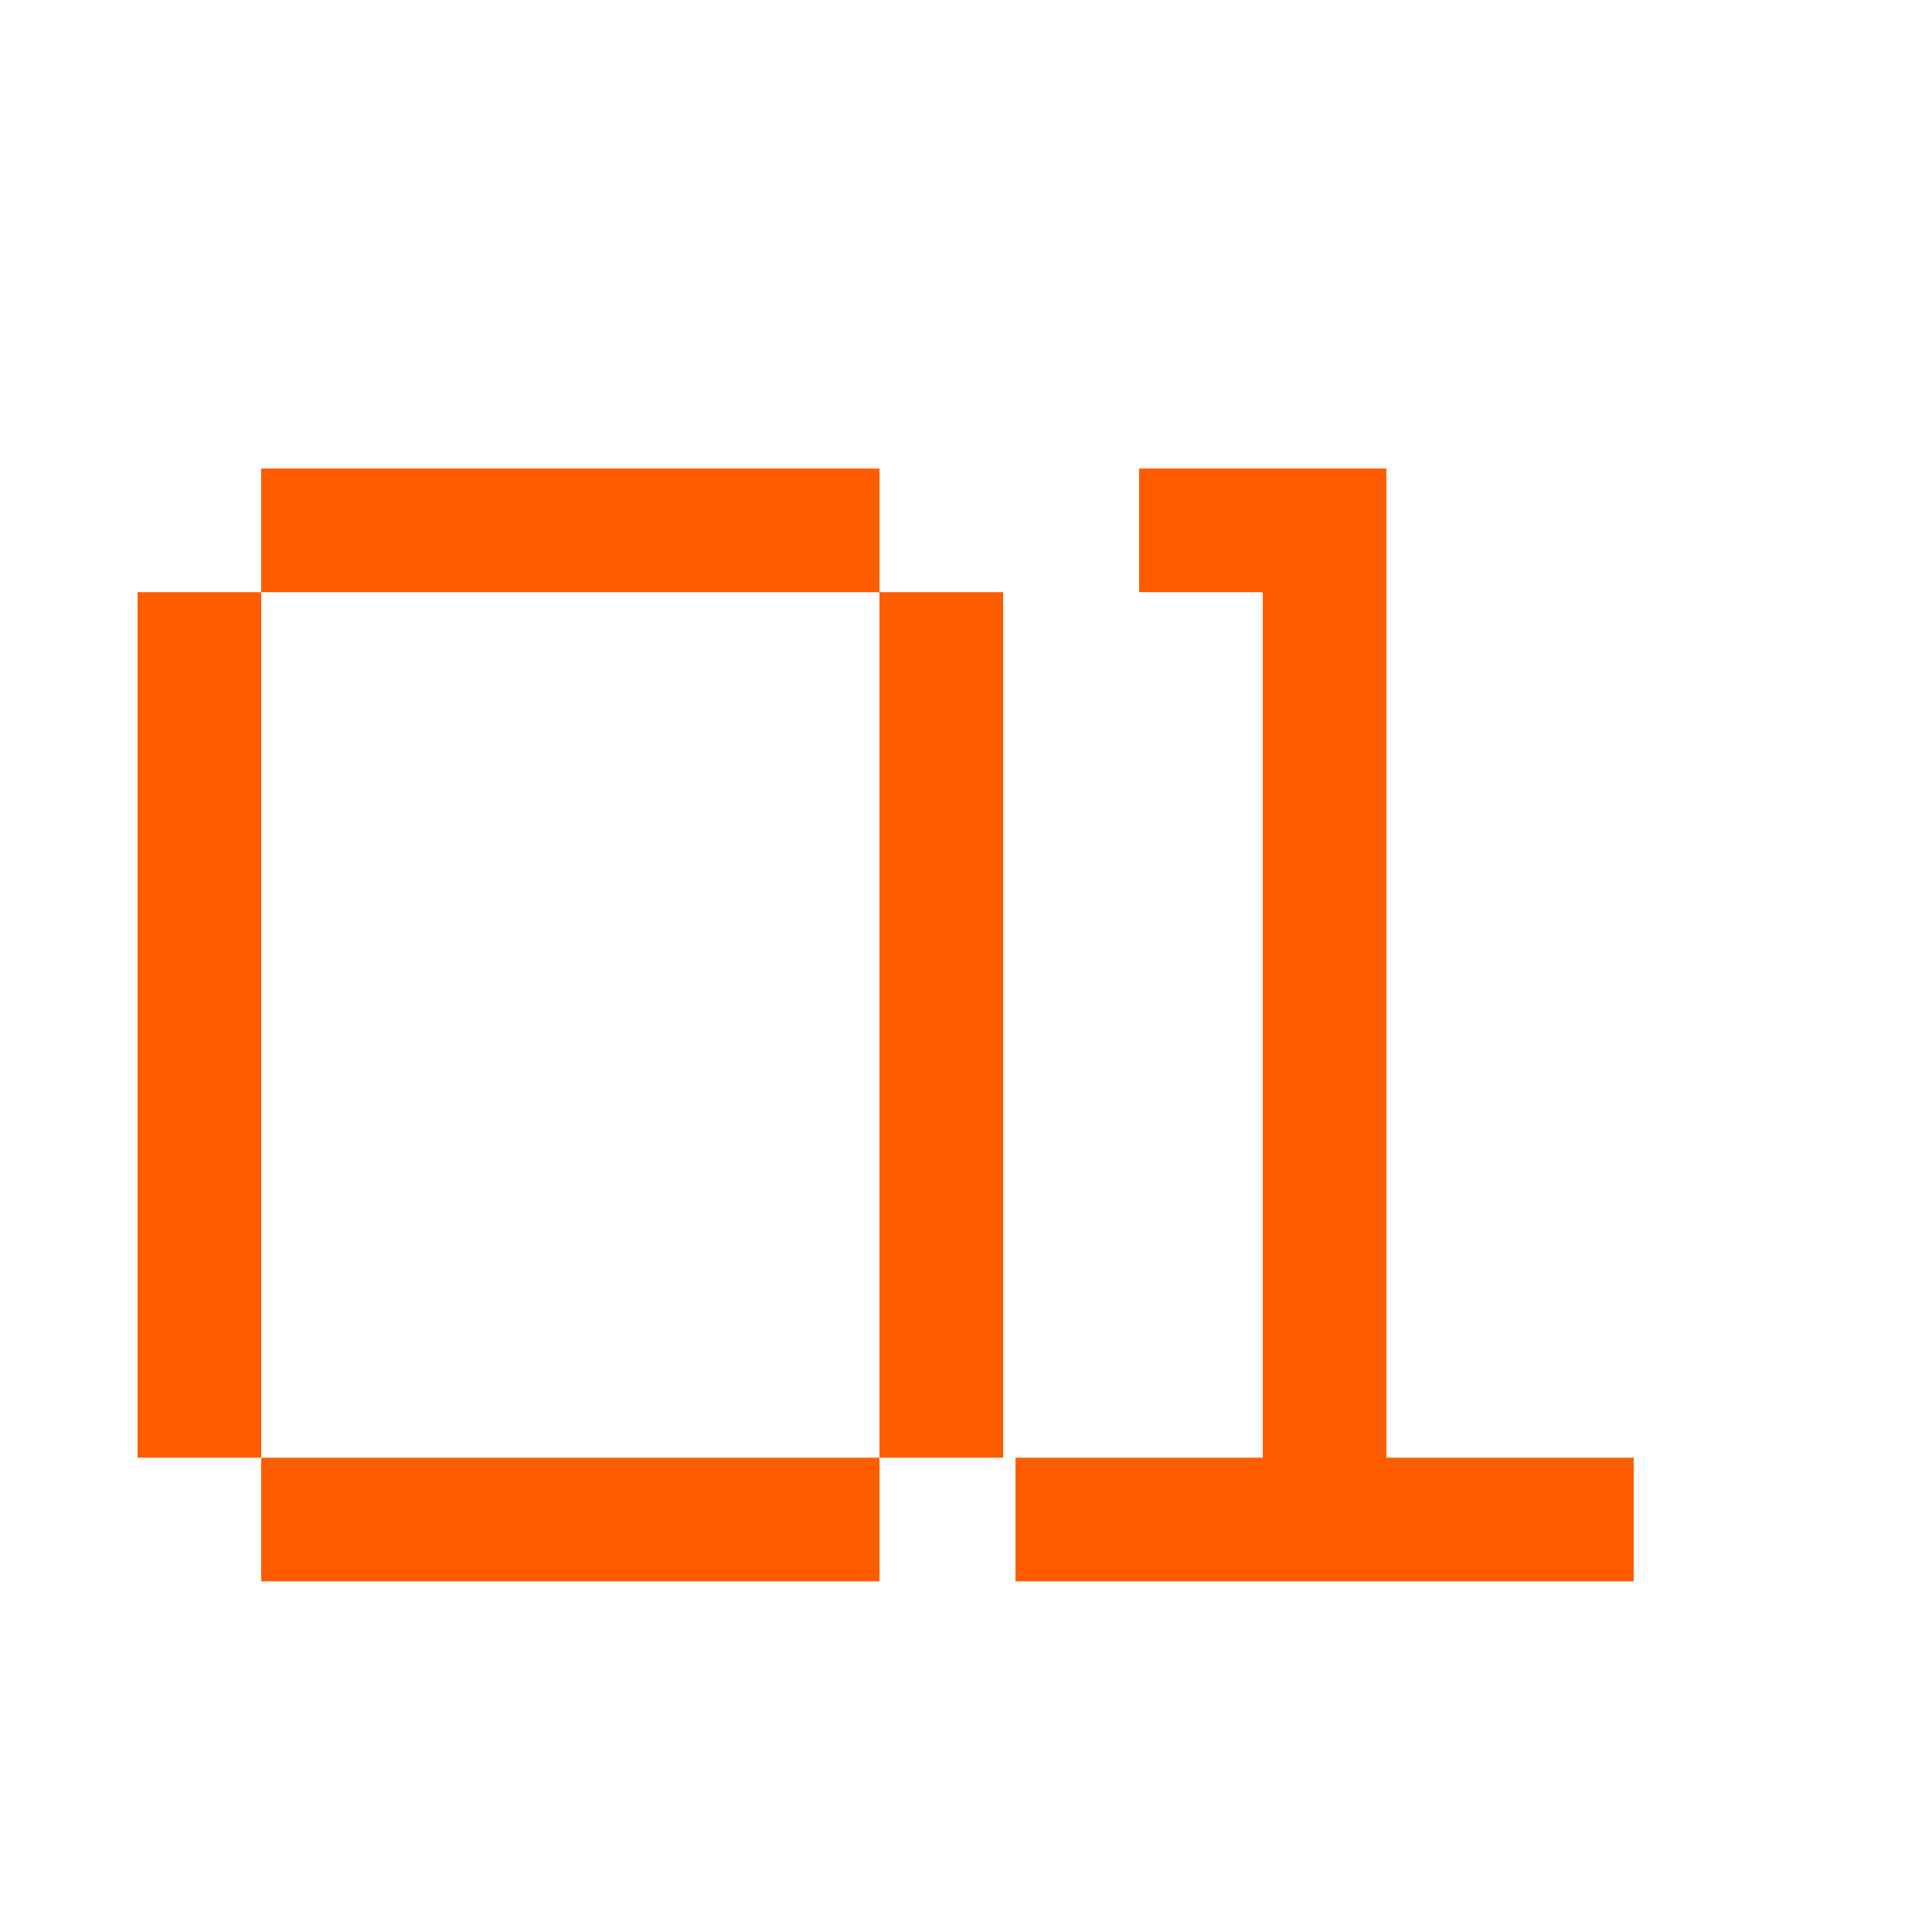
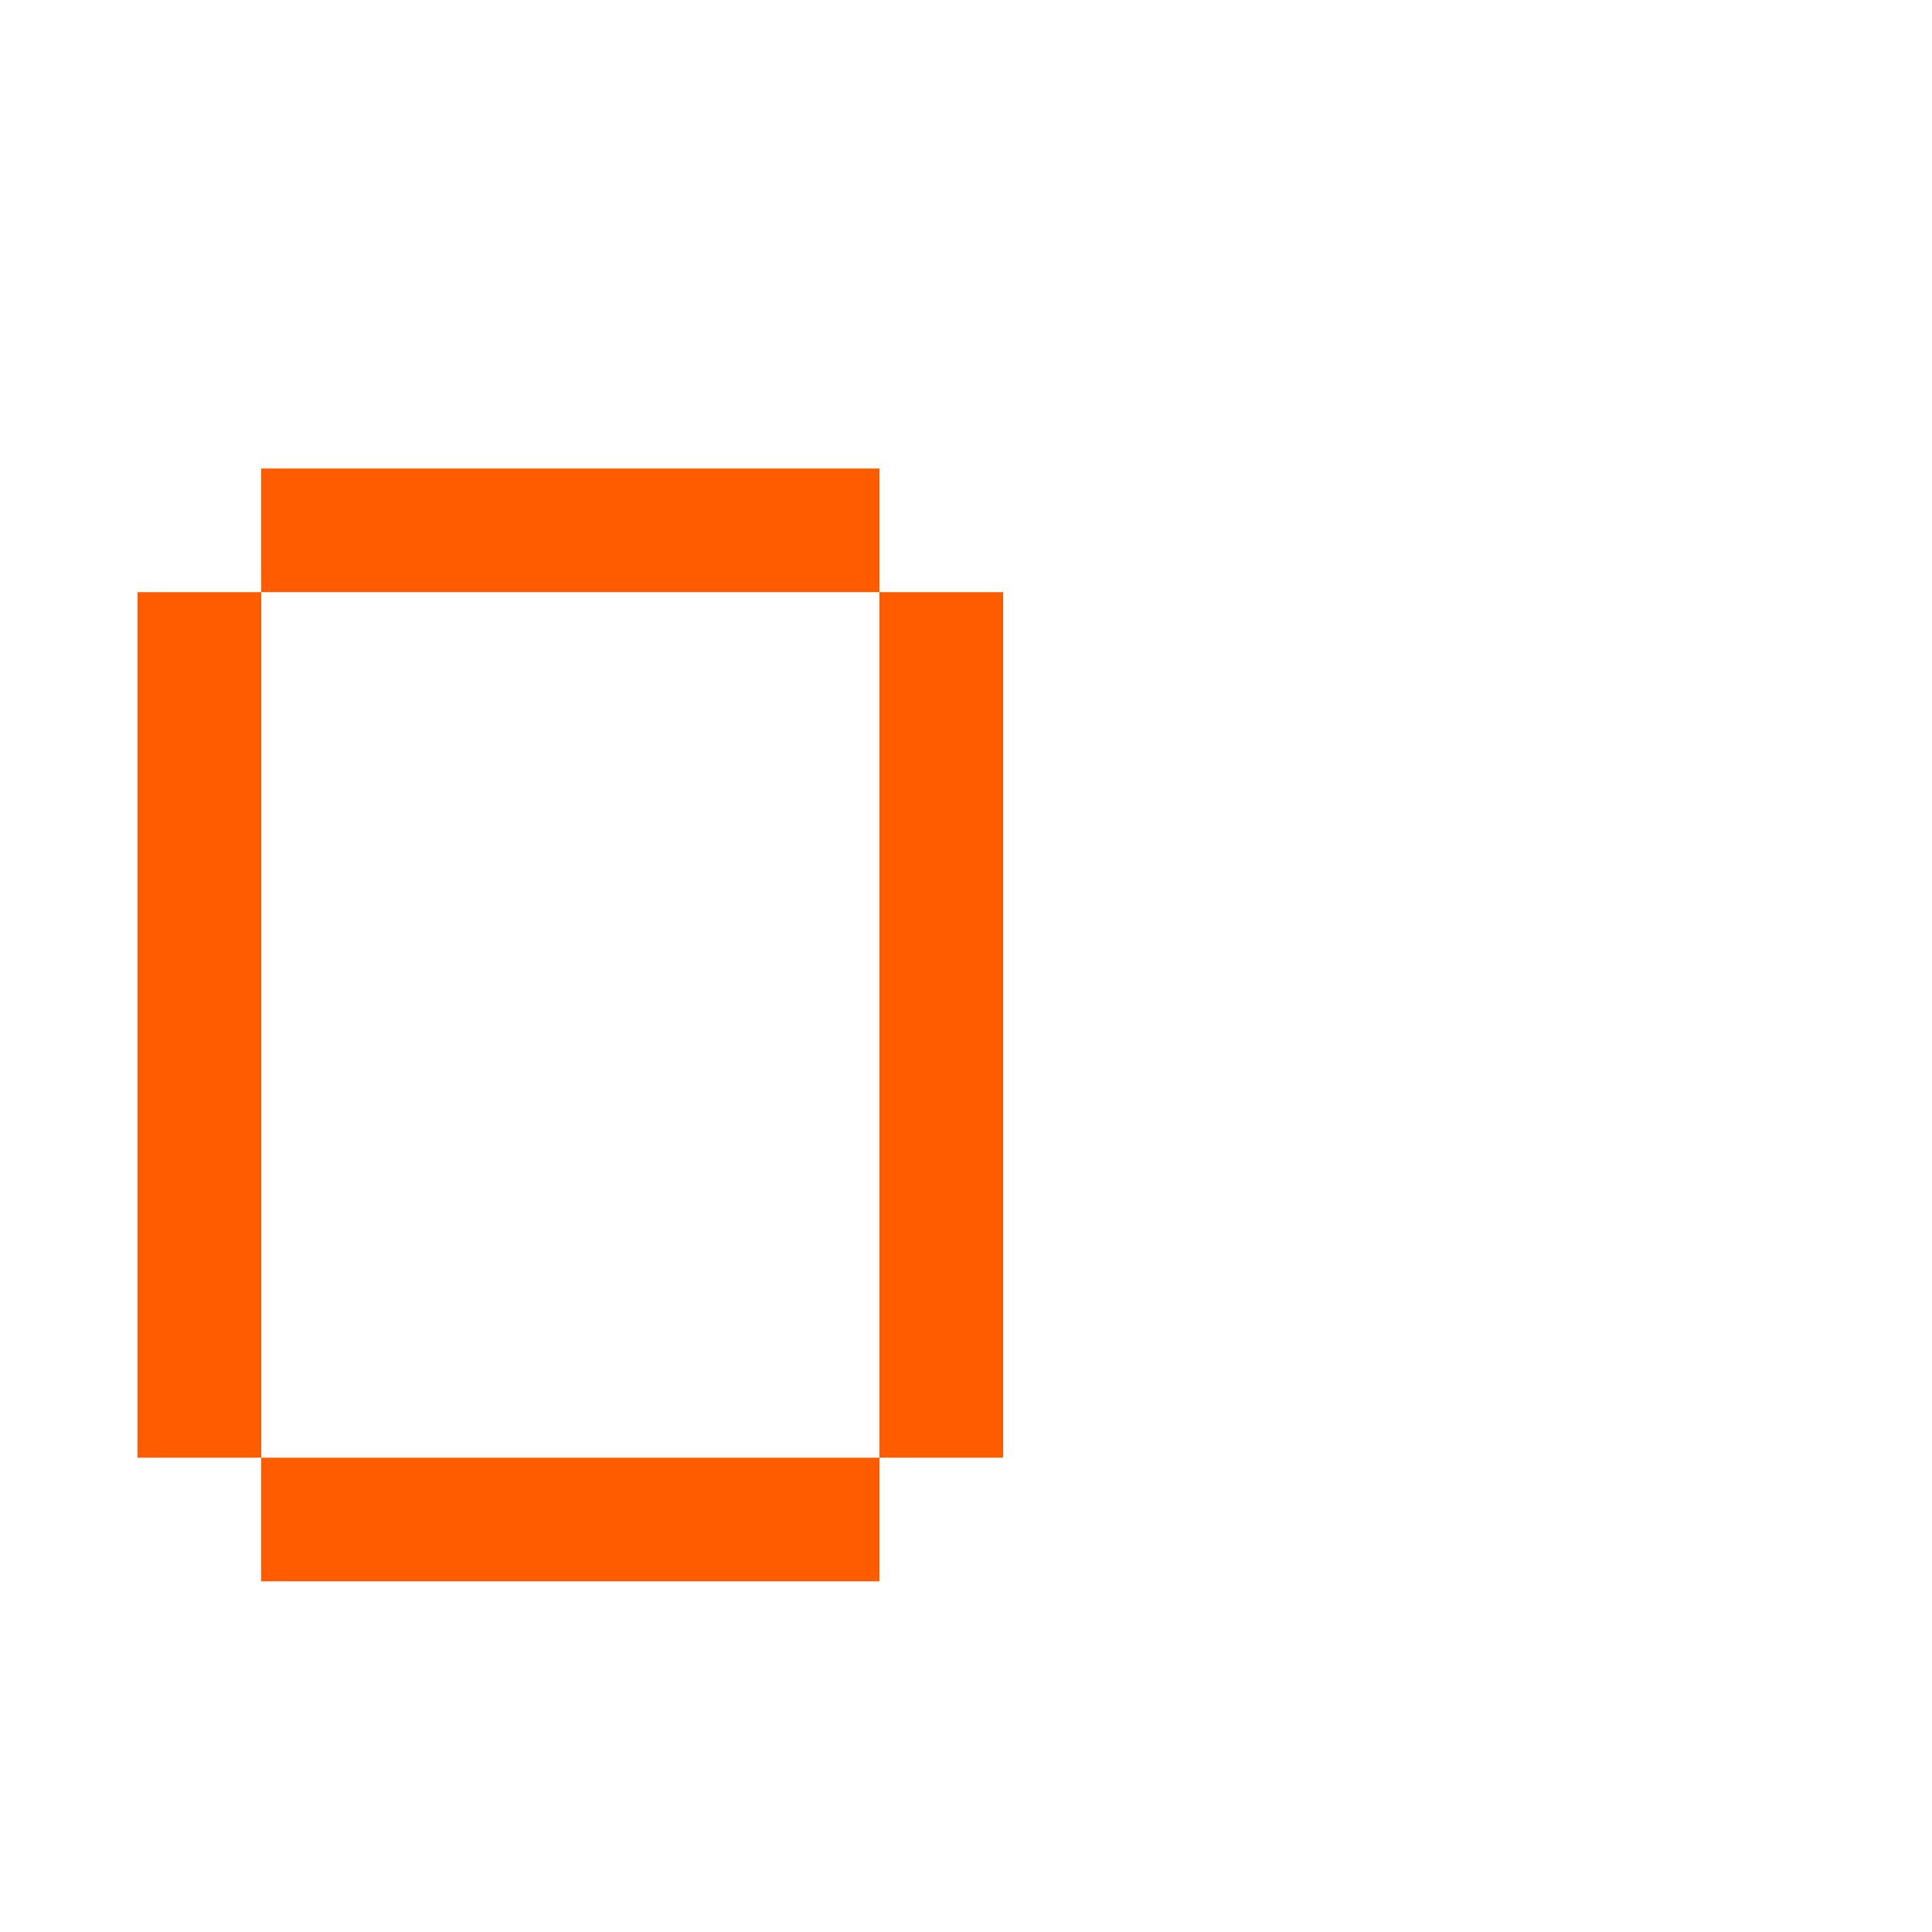
<svg xmlns="http://www.w3.org/2000/svg" width="1000" zoomAndPan="magnify" viewBox="0 0 750 750" height="1000" preserveAspectRatio="xMidYMid meet" version="1.2">
  <defs />
  <g id="fcb5b0963e">
    <g style="fill:#ff5c00;fill-opacity:1;">
      <g transform="translate(53.4, 613.875)">
        <path style="stroke:none" d="M 288 -432 L 288 -384 L 48 -384 L 48 -432 Z M 0 -384 L 48 -384 L 48 -48 L 0 -48 Z M 288 -384 L 336 -384 L 336 -48 L 288 -48 Z M 48 0 L 48 -48 L 288 -48 L 288 0 Z M 48 0 " />
      </g>
    </g>
    <g style="fill:#ff5c00;fill-opacity:1;">
      <g transform="translate(394.2, 613.875)">
-         <path style="stroke:none" d="M 48 -432 L 48 -384 L 96 -384 L 96 -48 L 0 -48 L 0 0 L 240 0 L 240 -48 L 144 -48 L 144 -432 Z M 48 -432 " />
-       </g>
+         </g>
    </g>
  </g>
</svg>